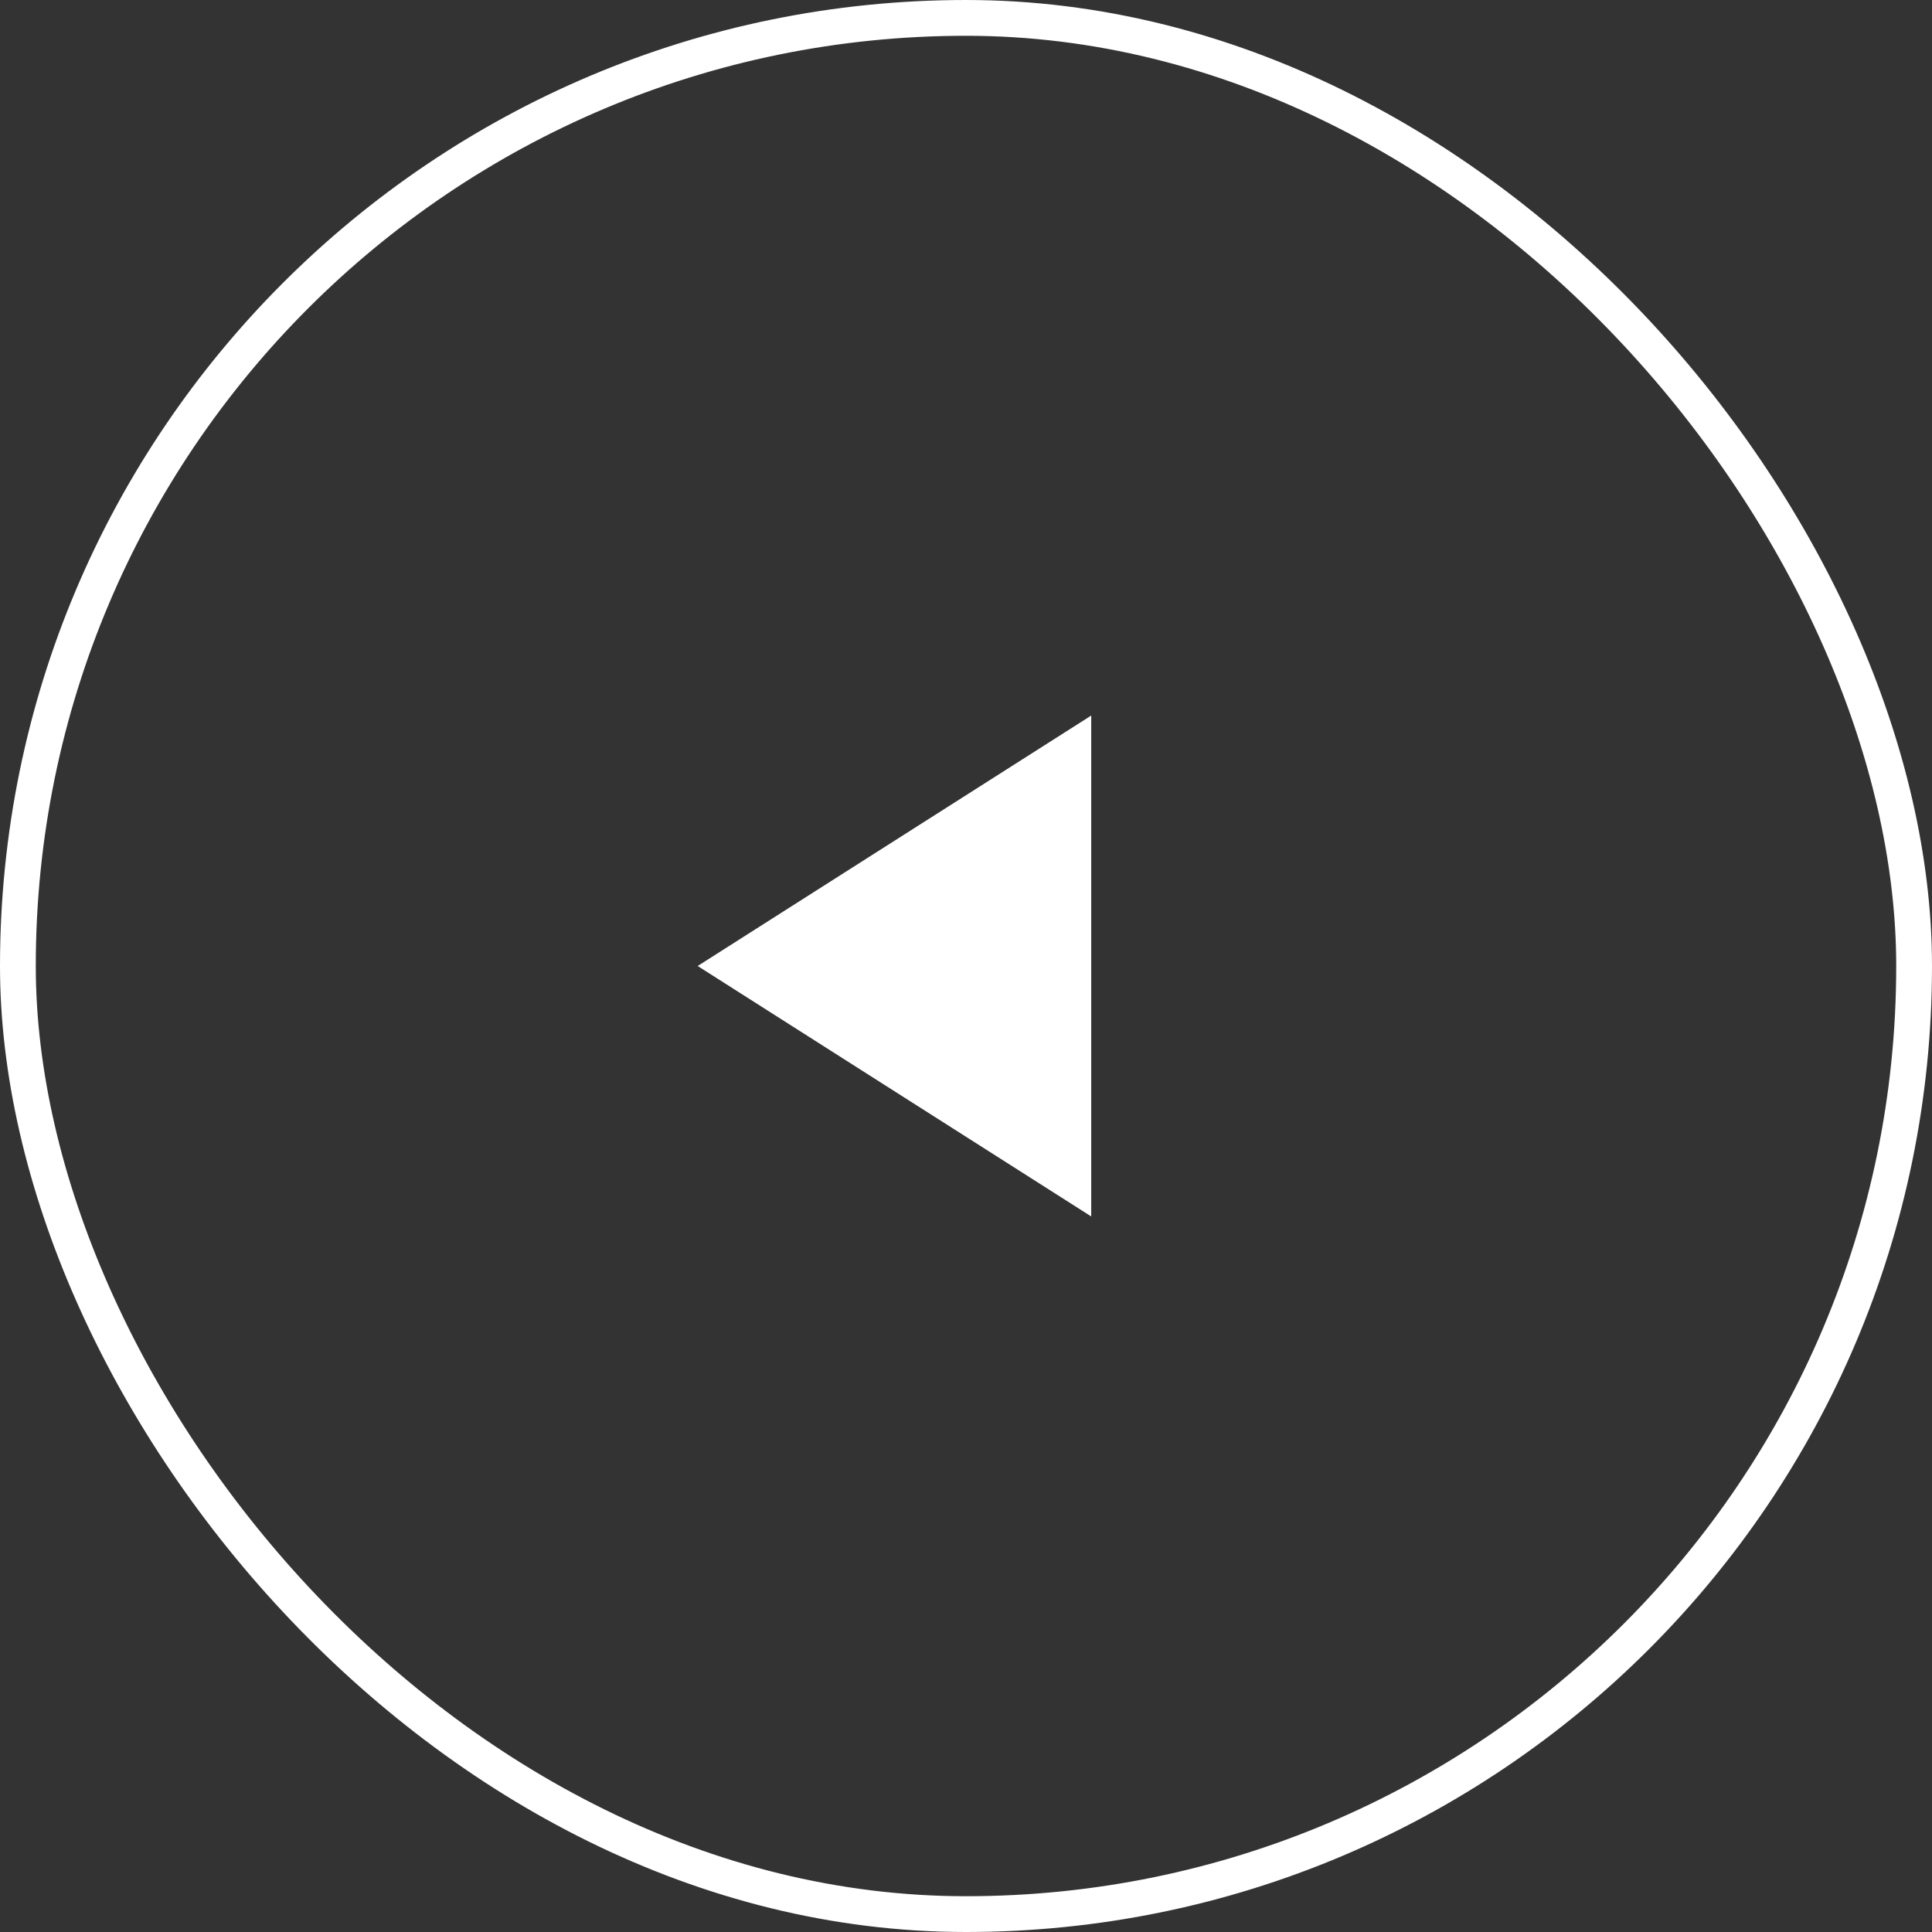
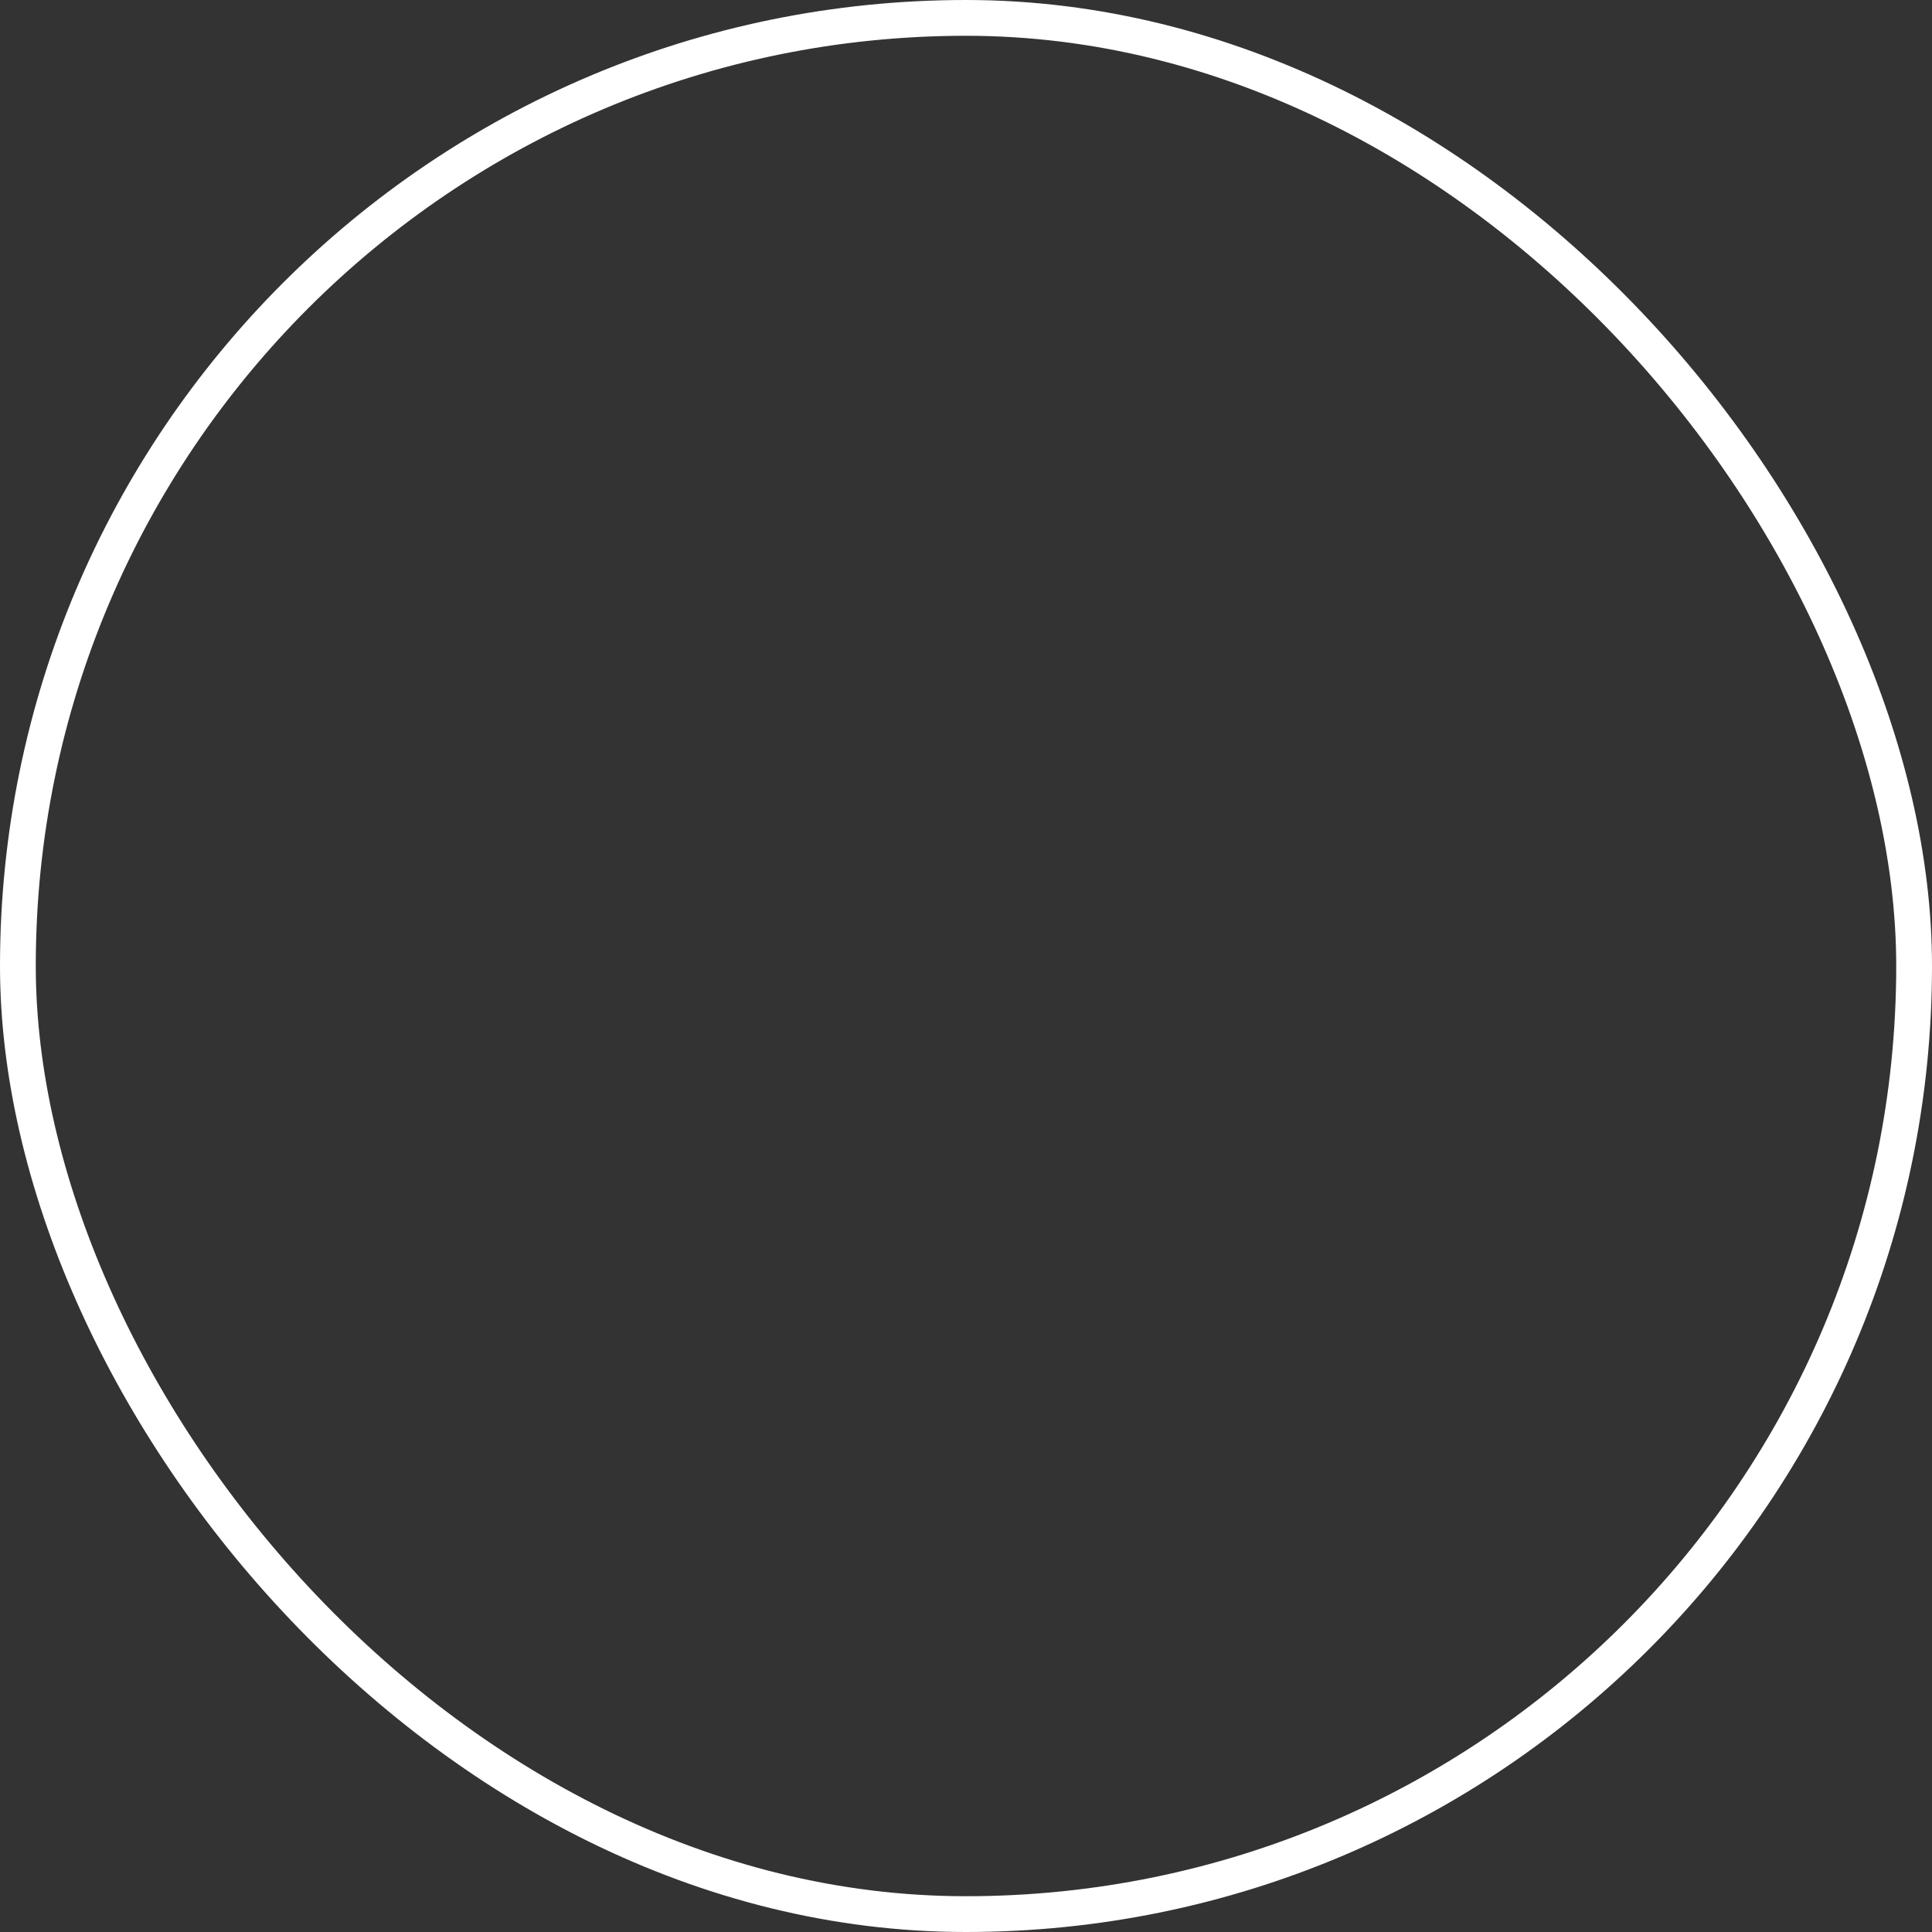
<svg xmlns="http://www.w3.org/2000/svg" width="108" height="108" viewBox="0 0 108 108">
  <rect x="0" y="0" width="108" height="108" fill="#333333" stroke="none" />
  <defs>
    <style>
            .cls-1,.cls-4{fill:none}.cls-1{stroke:#fff;stroke-width:2px}.cls-2{fill:#fff}.cls-3{stroke:none}
        </style>
  </defs>
  <g id="Group_2754" data-name="Group 2754" transform="translate(-374 -1486)">
    <g id="Rectangle_1275" class="cls-1" data-name="Rectangle 1275" transform="translate(374 1486)">
      <rect width="108" height="108" class="cls-3" rx="54" />
      <rect width="106" height="106" x="1" y="1" class="cls-4" rx="53" />
    </g>
-     <path id="Path_16312" d="M38-38v28L16-24z" class="cls-2" data-name="Path 16312" transform="translate(397 1564)" />
  </g>
</svg>